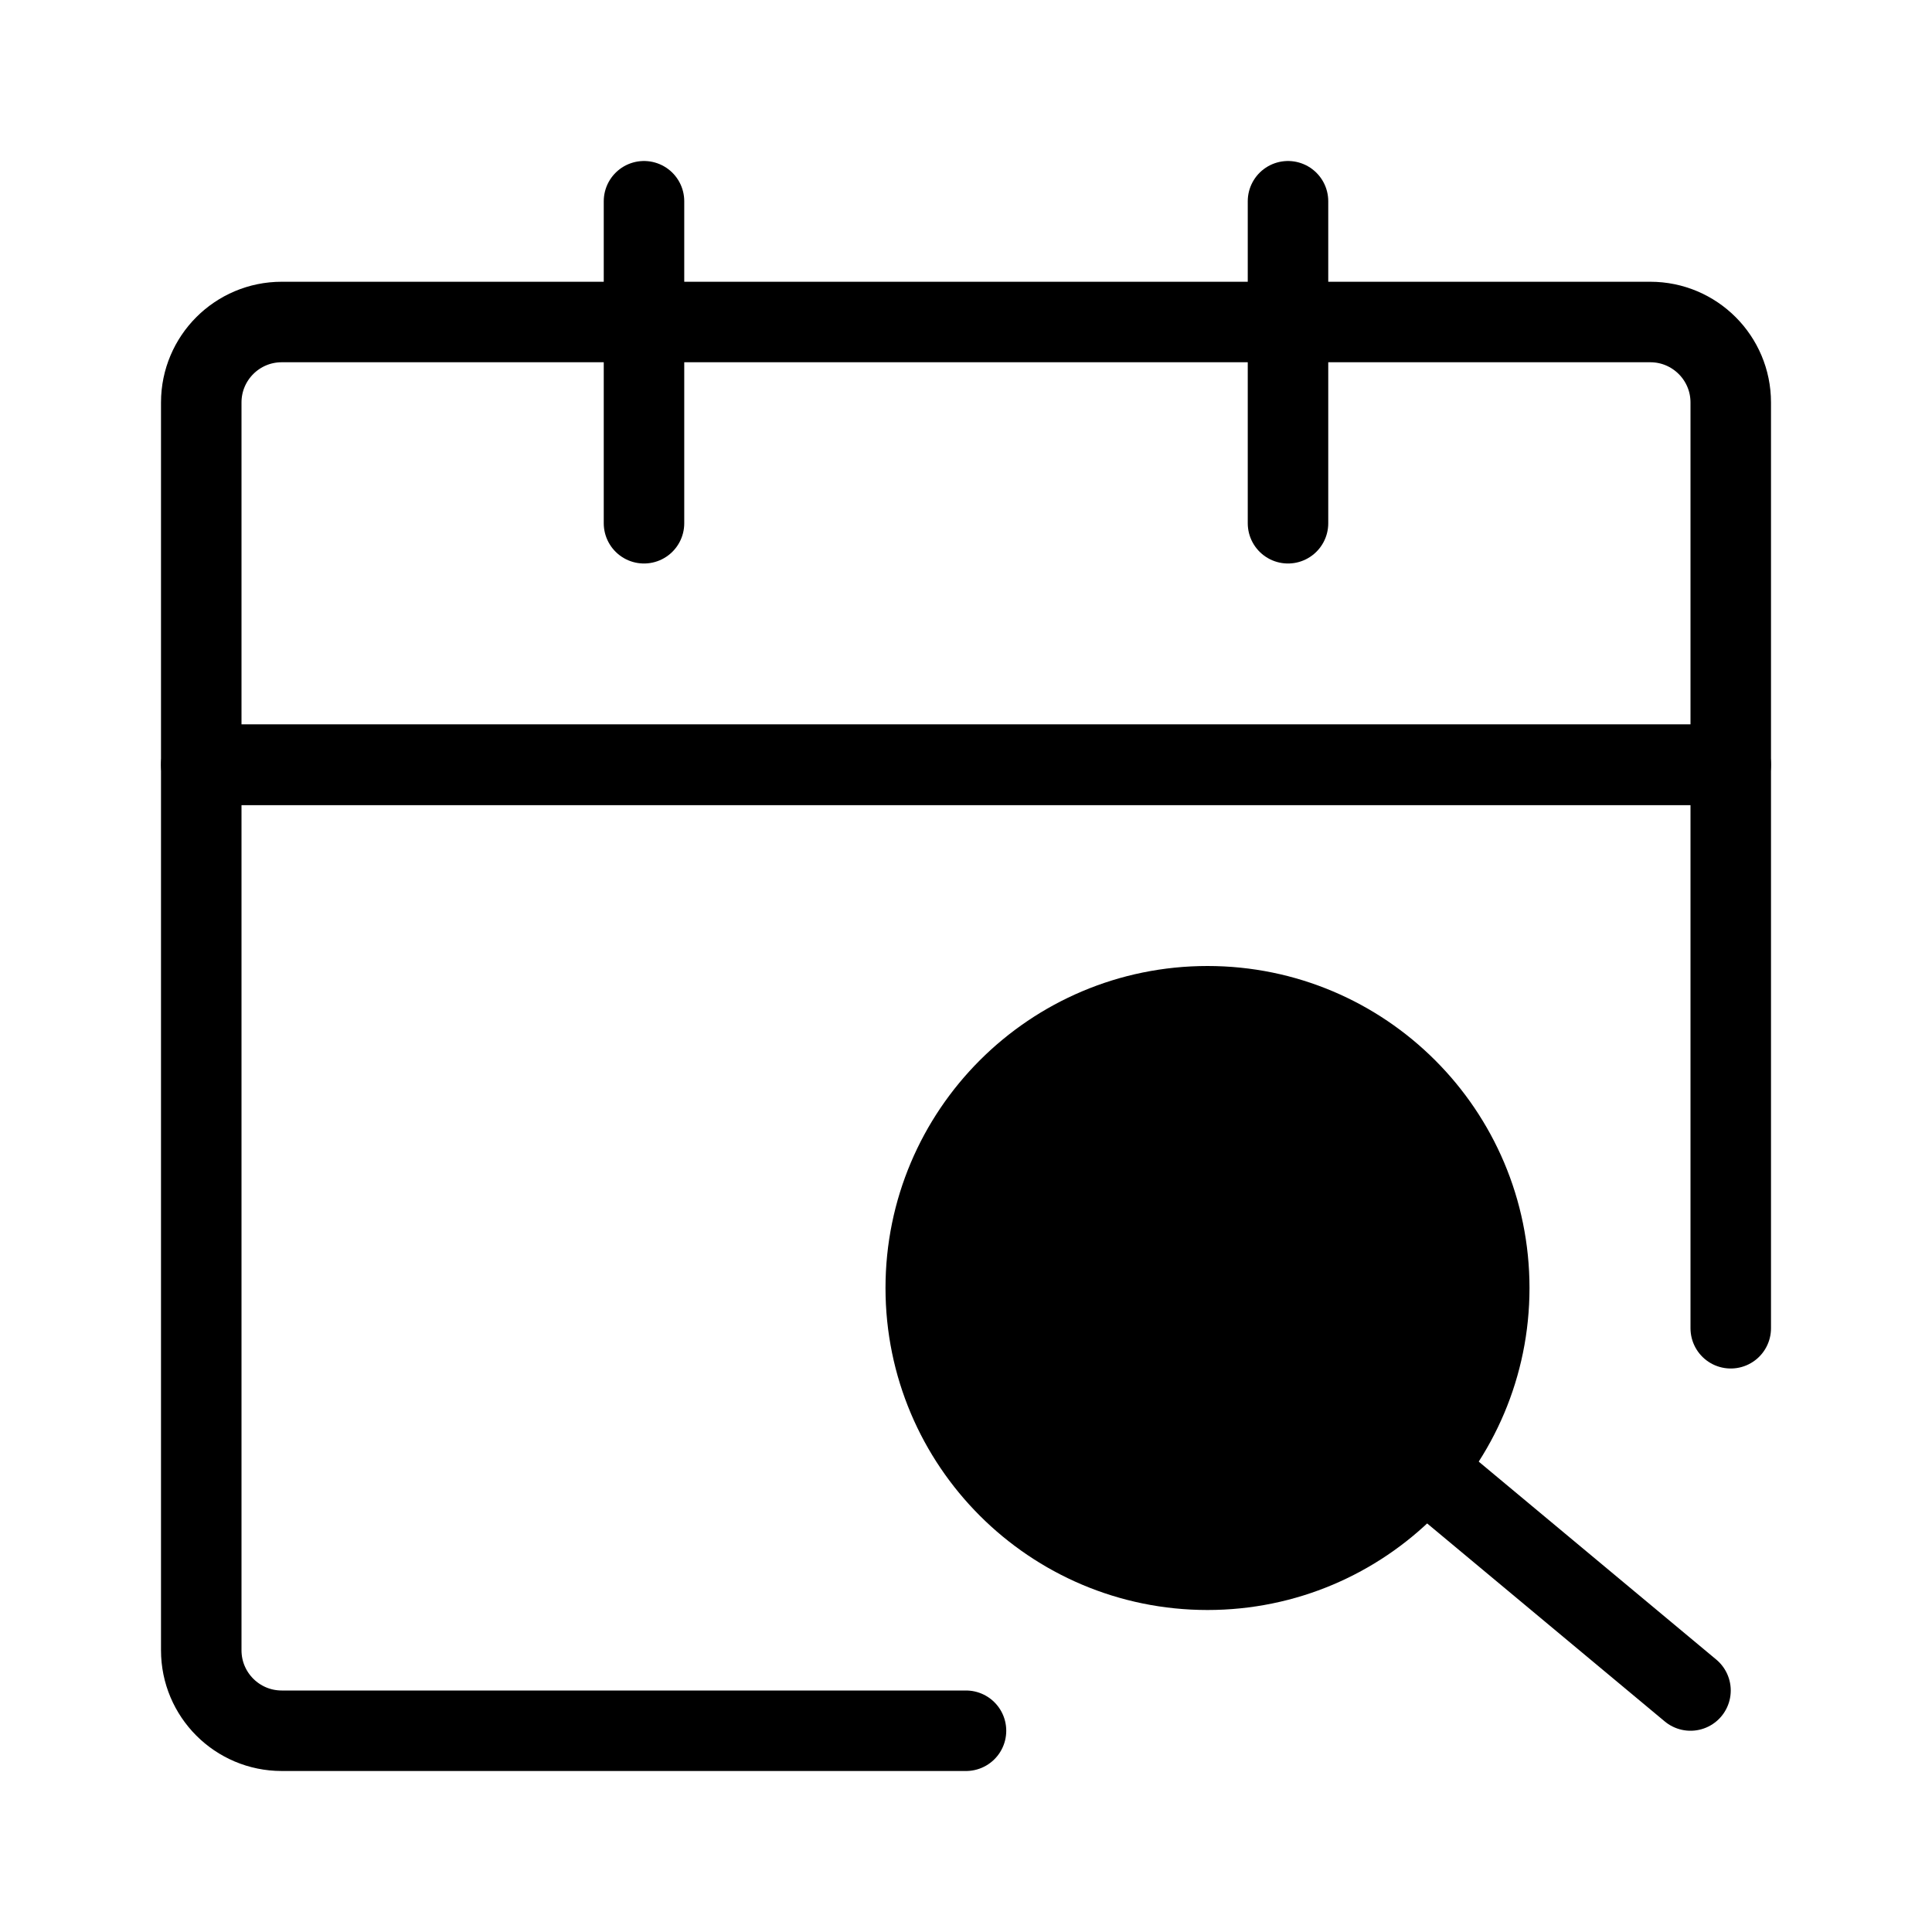
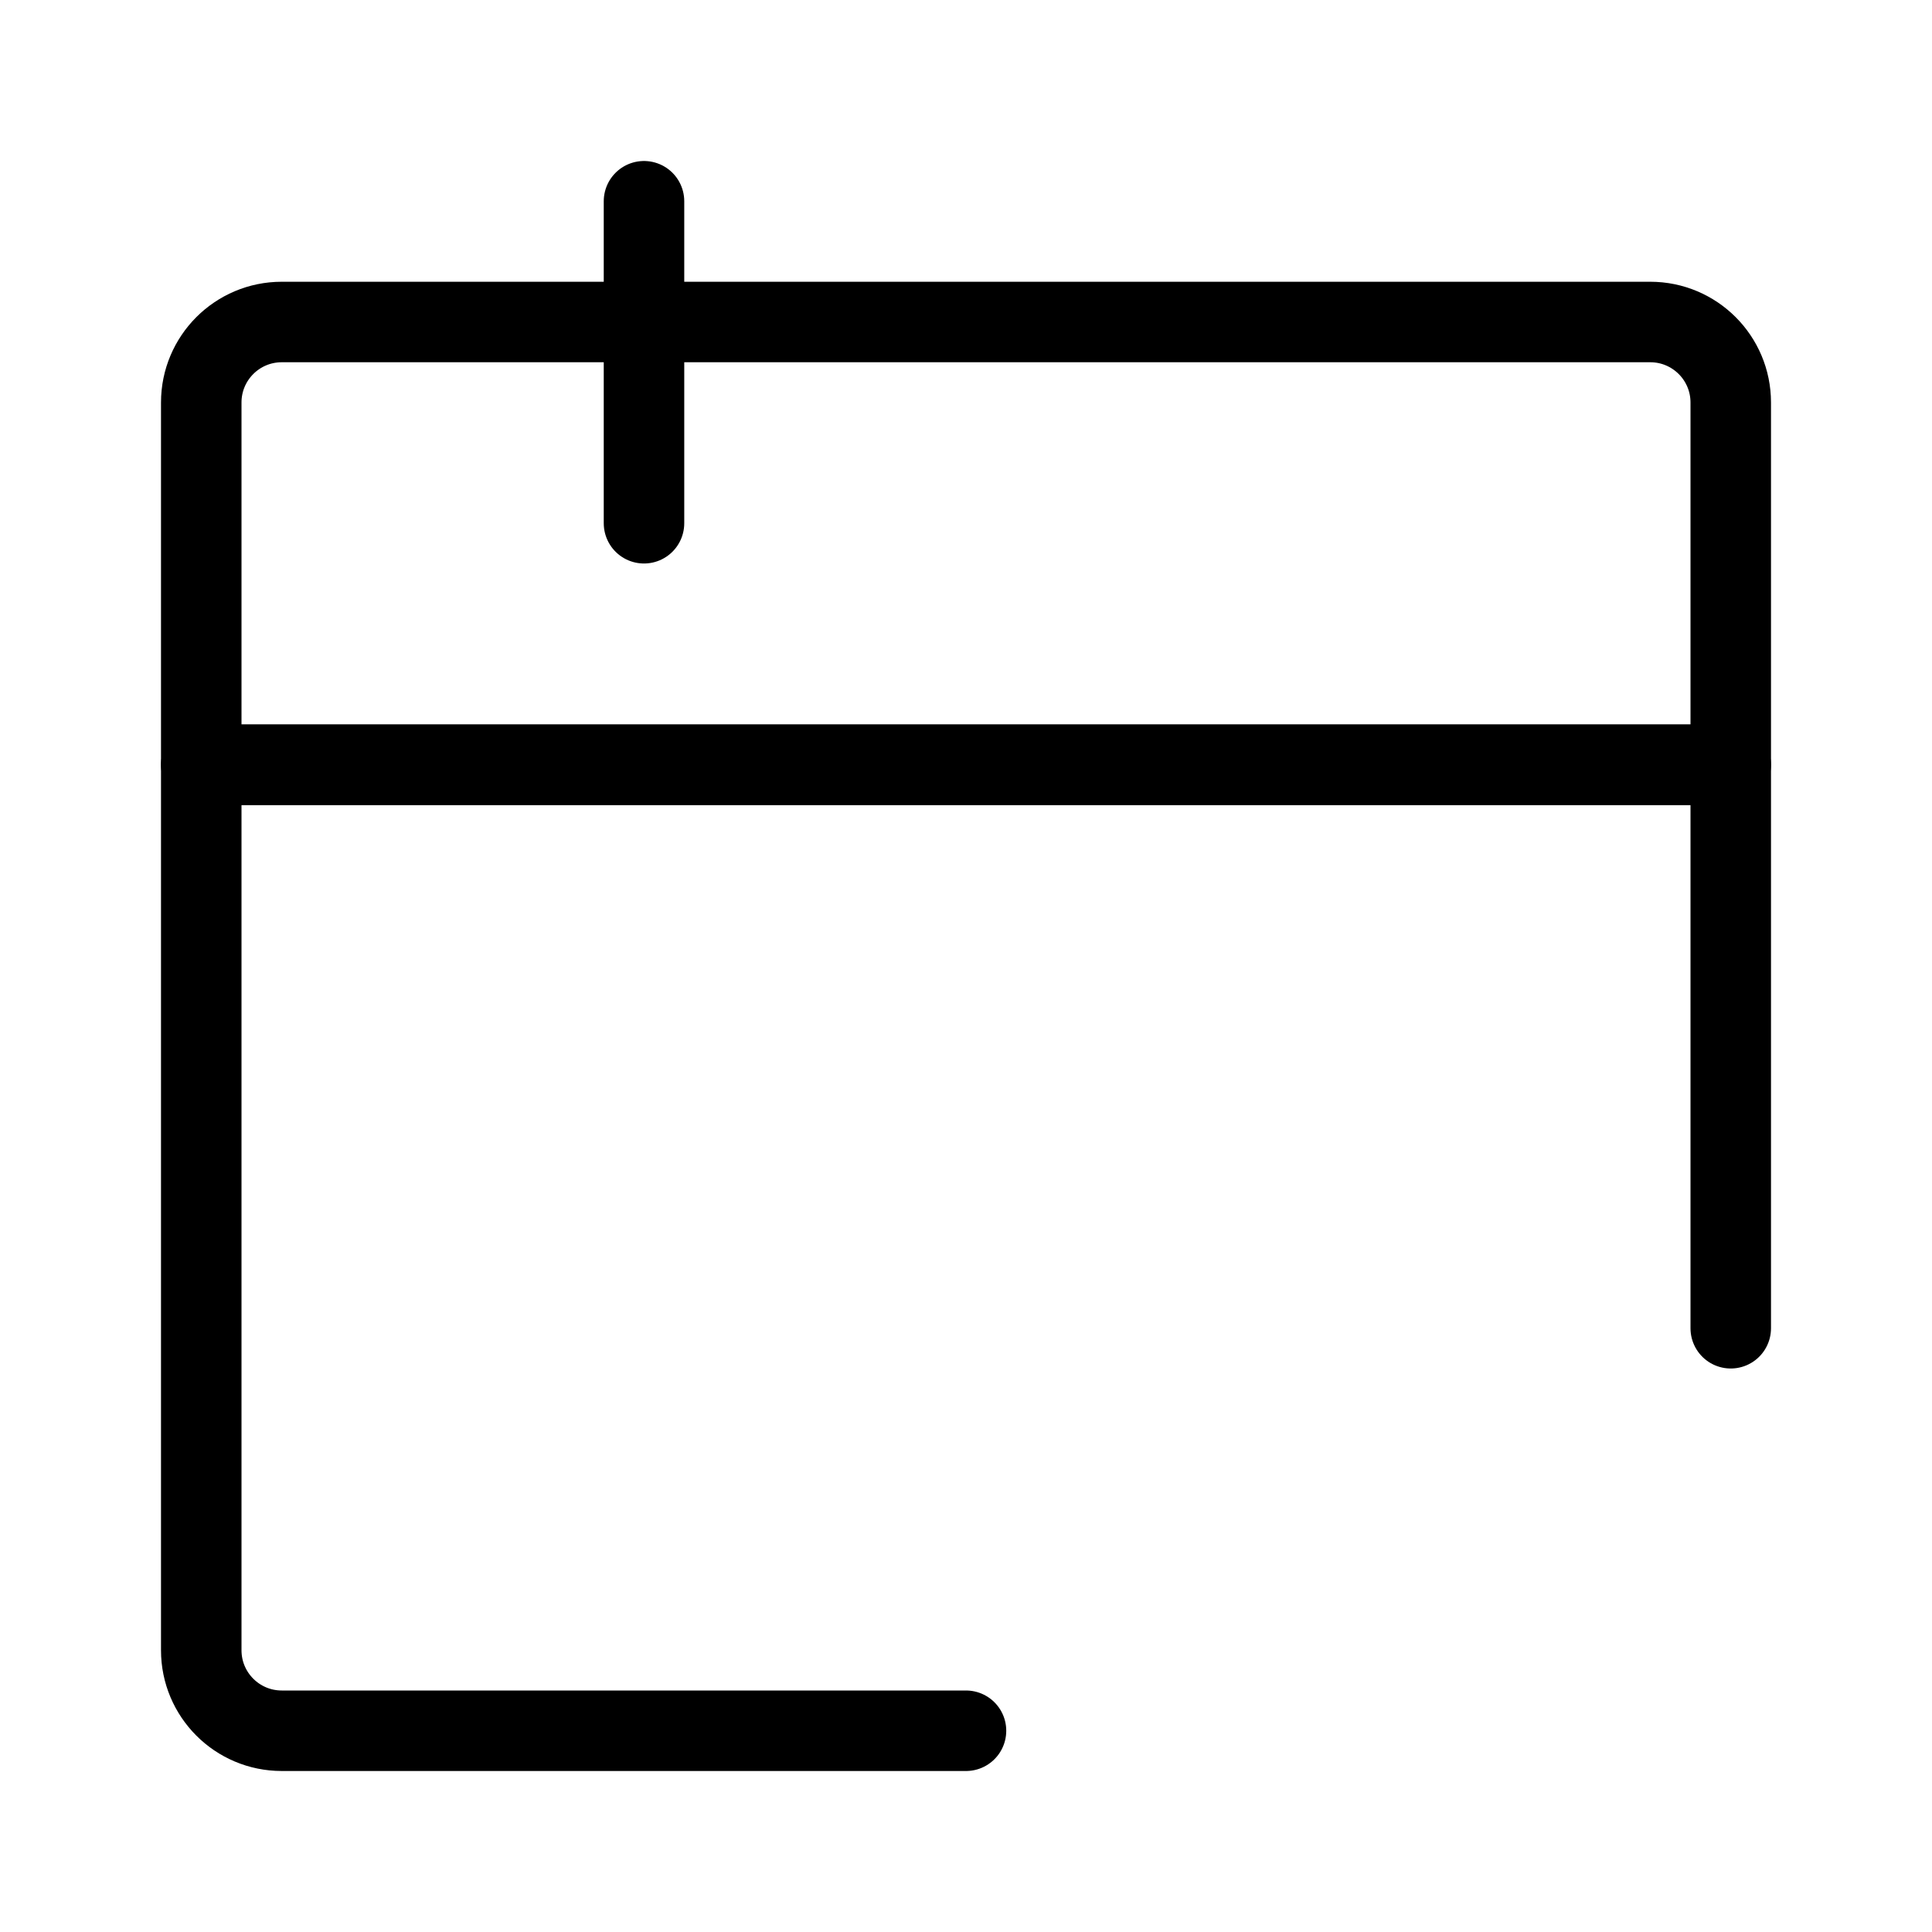
<svg xmlns="http://www.w3.org/2000/svg" viewBox="0 0 48 48" fill="none">
  <path d="M43 33V19H5V41C5 42.105 5.895 43 7 43H24" stroke="currentColor" stroke-width="2" stroke-linecap="round" stroke-linejoin="round" />
  <path d="M5 10C5 8.895 5.895 8 7 8H41C42.105 8 43 8.895 43 10V19H5V10Z" stroke="currentColor" stroke-width="2" stroke-linejoin="round" />
  <path d="M16 5V13" stroke="currentColor" stroke-width="2" stroke-linecap="round" />
-   <path d="M32 5V13" stroke="currentColor" stroke-width="2" stroke-linecap="round" />
-   <circle cx="30" cy="32" r="7" fill="currentColor" stroke="currentColor" stroke-width="2" />
-   <path d="M36 37L42 42" stroke="currentColor" stroke-width="2" stroke-linecap="round" stroke-linejoin="round" />
</svg>